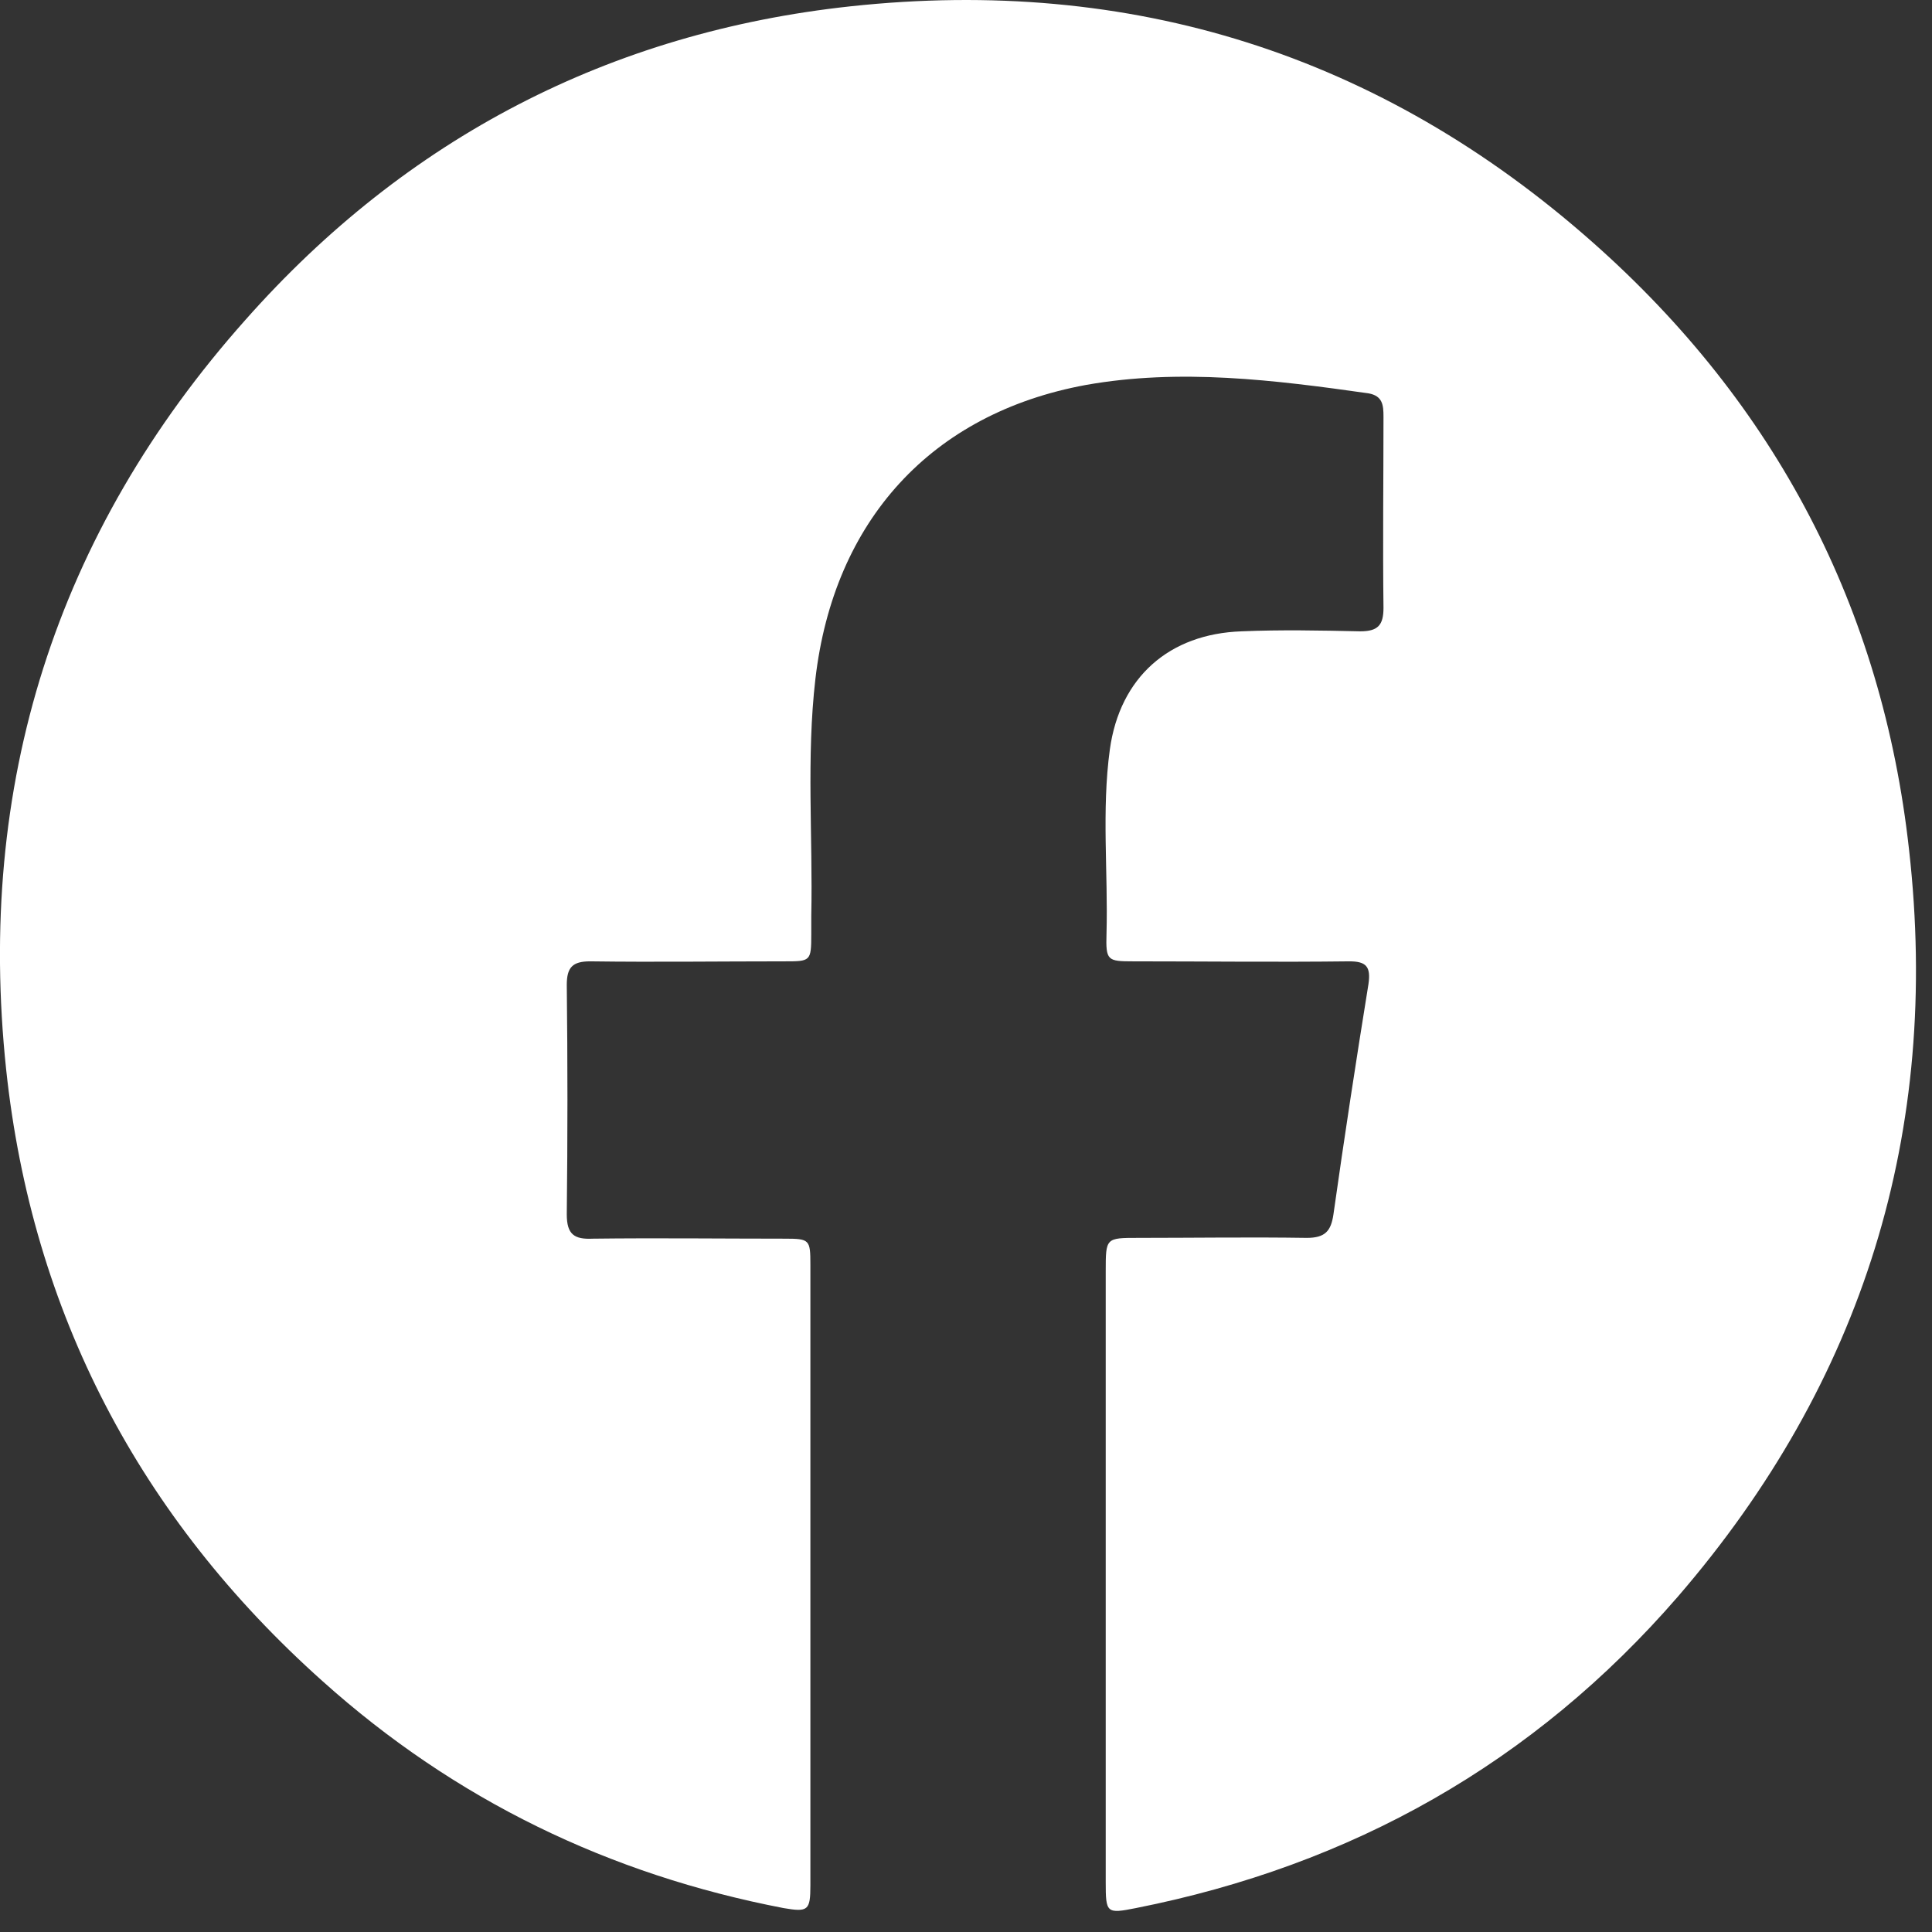
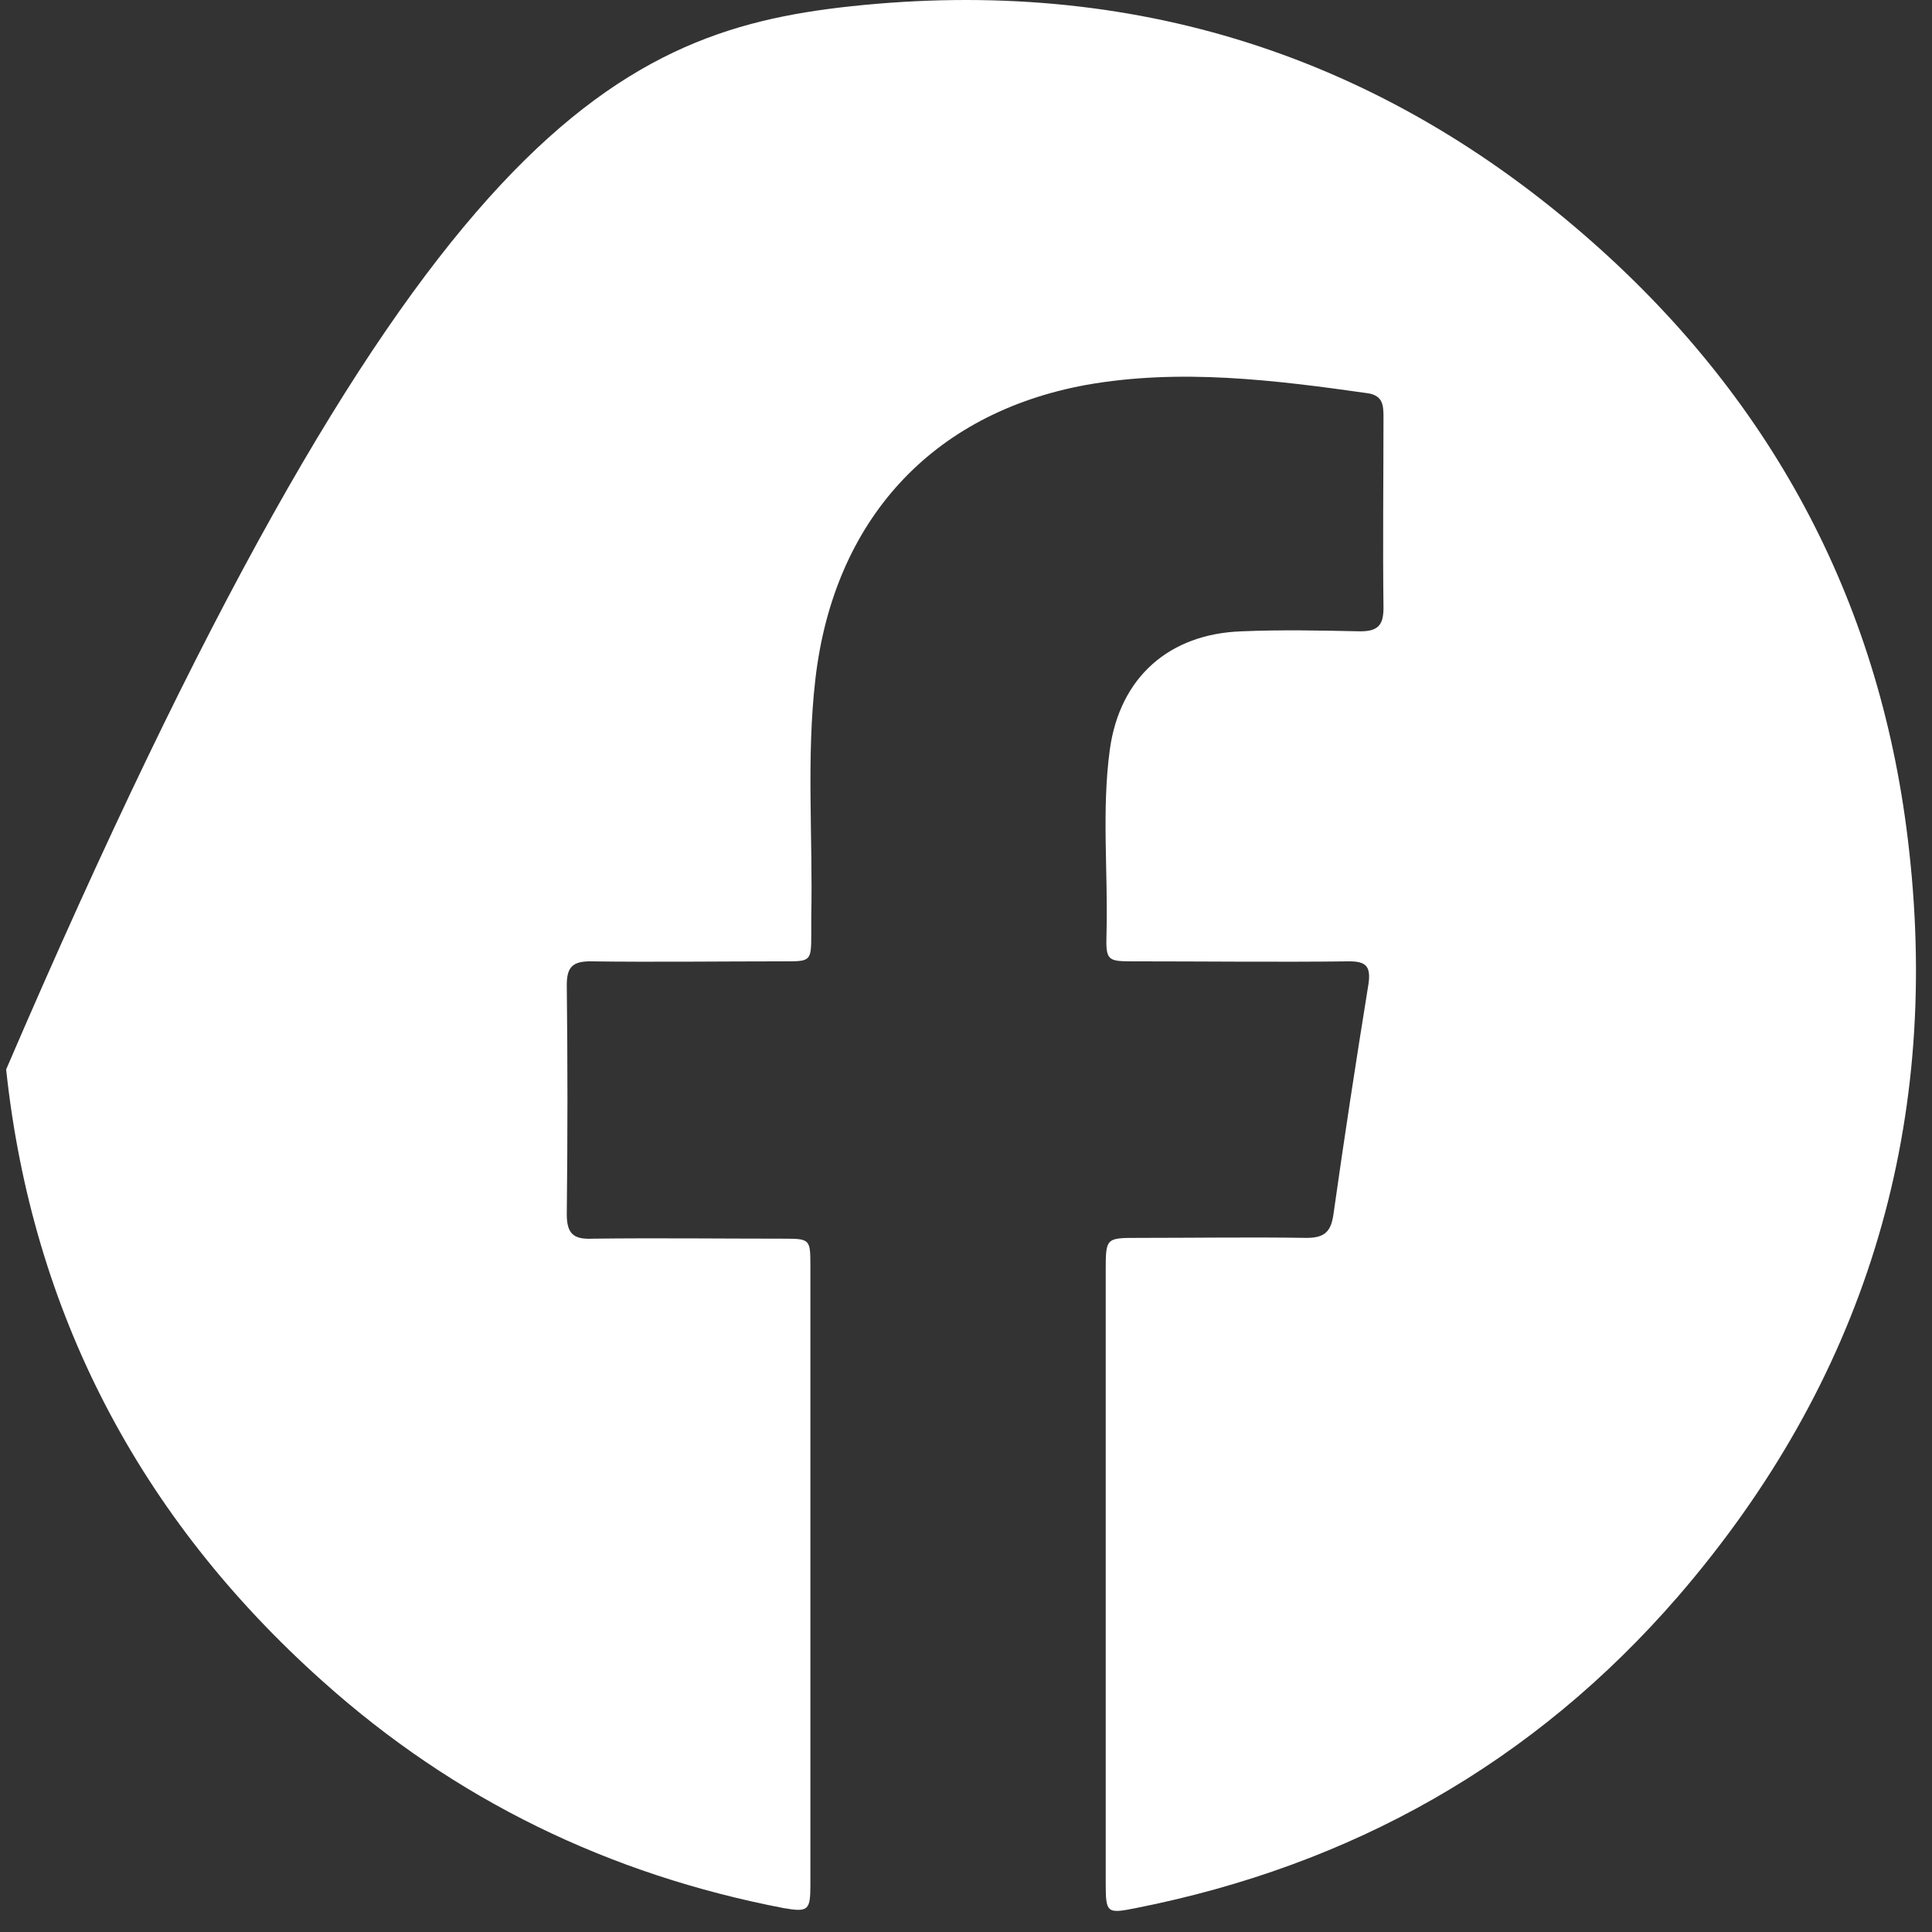
<svg xmlns="http://www.w3.org/2000/svg" width="22" height="22" viewBox="0 0 22 22" fill="none">
  <rect x="0" y="0" width="22" height="22" fill="#333333" stroke="none" />
-   <path d="M12.591 17.912C12.591 16.767 12.591 15.622 12.591 14.477C12.591 14.096 12.591 14.096 12.961 14.096C13.598 14.096 14.234 14.086 14.88 14.096C15.089 14.096 15.156 14.019 15.184 13.829C15.308 12.951 15.441 12.083 15.583 11.205C15.612 11.005 15.555 10.947 15.365 10.947C14.548 10.957 13.721 10.947 12.904 10.947C12.61 10.947 12.591 10.938 12.6 10.633C12.619 9.936 12.543 9.23 12.638 8.534C12.752 7.713 13.313 7.217 14.139 7.189C14.586 7.17 15.032 7.179 15.488 7.189C15.688 7.189 15.754 7.122 15.754 6.922C15.745 6.197 15.754 5.471 15.754 4.746C15.754 4.613 15.745 4.508 15.583 4.479C14.51 4.327 13.436 4.193 12.363 4.384C10.605 4.708 9.494 5.929 9.285 7.732C9.181 8.629 9.257 9.536 9.238 10.432C9.238 10.499 9.238 10.566 9.238 10.642C9.238 10.947 9.228 10.947 8.934 10.947C8.193 10.947 7.461 10.957 6.72 10.947C6.521 10.947 6.454 11.014 6.454 11.215C6.464 12.083 6.464 12.951 6.454 13.829C6.454 14.057 6.54 14.115 6.749 14.105C7.48 14.096 8.212 14.105 8.934 14.105C9.219 14.105 9.228 14.115 9.228 14.401C9.228 16.757 9.228 19.114 9.228 21.47C9.228 21.756 9.2 21.775 8.924 21.728C6.939 21.346 5.181 20.497 3.671 19.142C1.59 17.282 0.365 14.945 0.07 12.178C-0.272 8.944 0.631 6.072 2.797 3.64C4.63 1.57 6.948 0.368 9.684 0.072C12.876 -0.272 15.716 0.616 18.139 2.762C20.219 4.603 21.435 6.922 21.739 9.679C22.1 12.884 21.216 15.736 19.108 18.179C17.464 20.077 15.393 21.241 12.933 21.728C12.6 21.794 12.591 21.785 12.591 21.432C12.591 20.249 12.591 19.076 12.591 17.912Z" fill="white" />
+   <path d="M12.591 17.912C12.591 16.767 12.591 15.622 12.591 14.477C12.591 14.096 12.591 14.096 12.961 14.096C13.598 14.096 14.234 14.086 14.88 14.096C15.089 14.096 15.156 14.019 15.184 13.829C15.308 12.951 15.441 12.083 15.583 11.205C15.612 11.005 15.555 10.947 15.365 10.947C14.548 10.957 13.721 10.947 12.904 10.947C12.61 10.947 12.591 10.938 12.6 10.633C12.619 9.936 12.543 9.23 12.638 8.534C12.752 7.713 13.313 7.217 14.139 7.189C14.586 7.17 15.032 7.179 15.488 7.189C15.688 7.189 15.754 7.122 15.754 6.922C15.745 6.197 15.754 5.471 15.754 4.746C15.754 4.613 15.745 4.508 15.583 4.479C14.51 4.327 13.436 4.193 12.363 4.384C10.605 4.708 9.494 5.929 9.285 7.732C9.181 8.629 9.257 9.536 9.238 10.432C9.238 10.499 9.238 10.566 9.238 10.642C9.238 10.947 9.228 10.947 8.934 10.947C8.193 10.947 7.461 10.957 6.72 10.947C6.521 10.947 6.454 11.014 6.454 11.215C6.464 12.083 6.464 12.951 6.454 13.829C6.454 14.057 6.54 14.115 6.749 14.105C7.48 14.096 8.212 14.105 8.934 14.105C9.219 14.105 9.228 14.115 9.228 14.401C9.228 16.757 9.228 19.114 9.228 21.47C9.228 21.756 9.2 21.775 8.924 21.728C6.939 21.346 5.181 20.497 3.671 19.142C1.59 17.282 0.365 14.945 0.07 12.178C4.63 1.57 6.948 0.368 9.684 0.072C12.876 -0.272 15.716 0.616 18.139 2.762C20.219 4.603 21.435 6.922 21.739 9.679C22.1 12.884 21.216 15.736 19.108 18.179C17.464 20.077 15.393 21.241 12.933 21.728C12.6 21.794 12.591 21.785 12.591 21.432C12.591 20.249 12.591 19.076 12.591 17.912Z" fill="white" />
</svg>